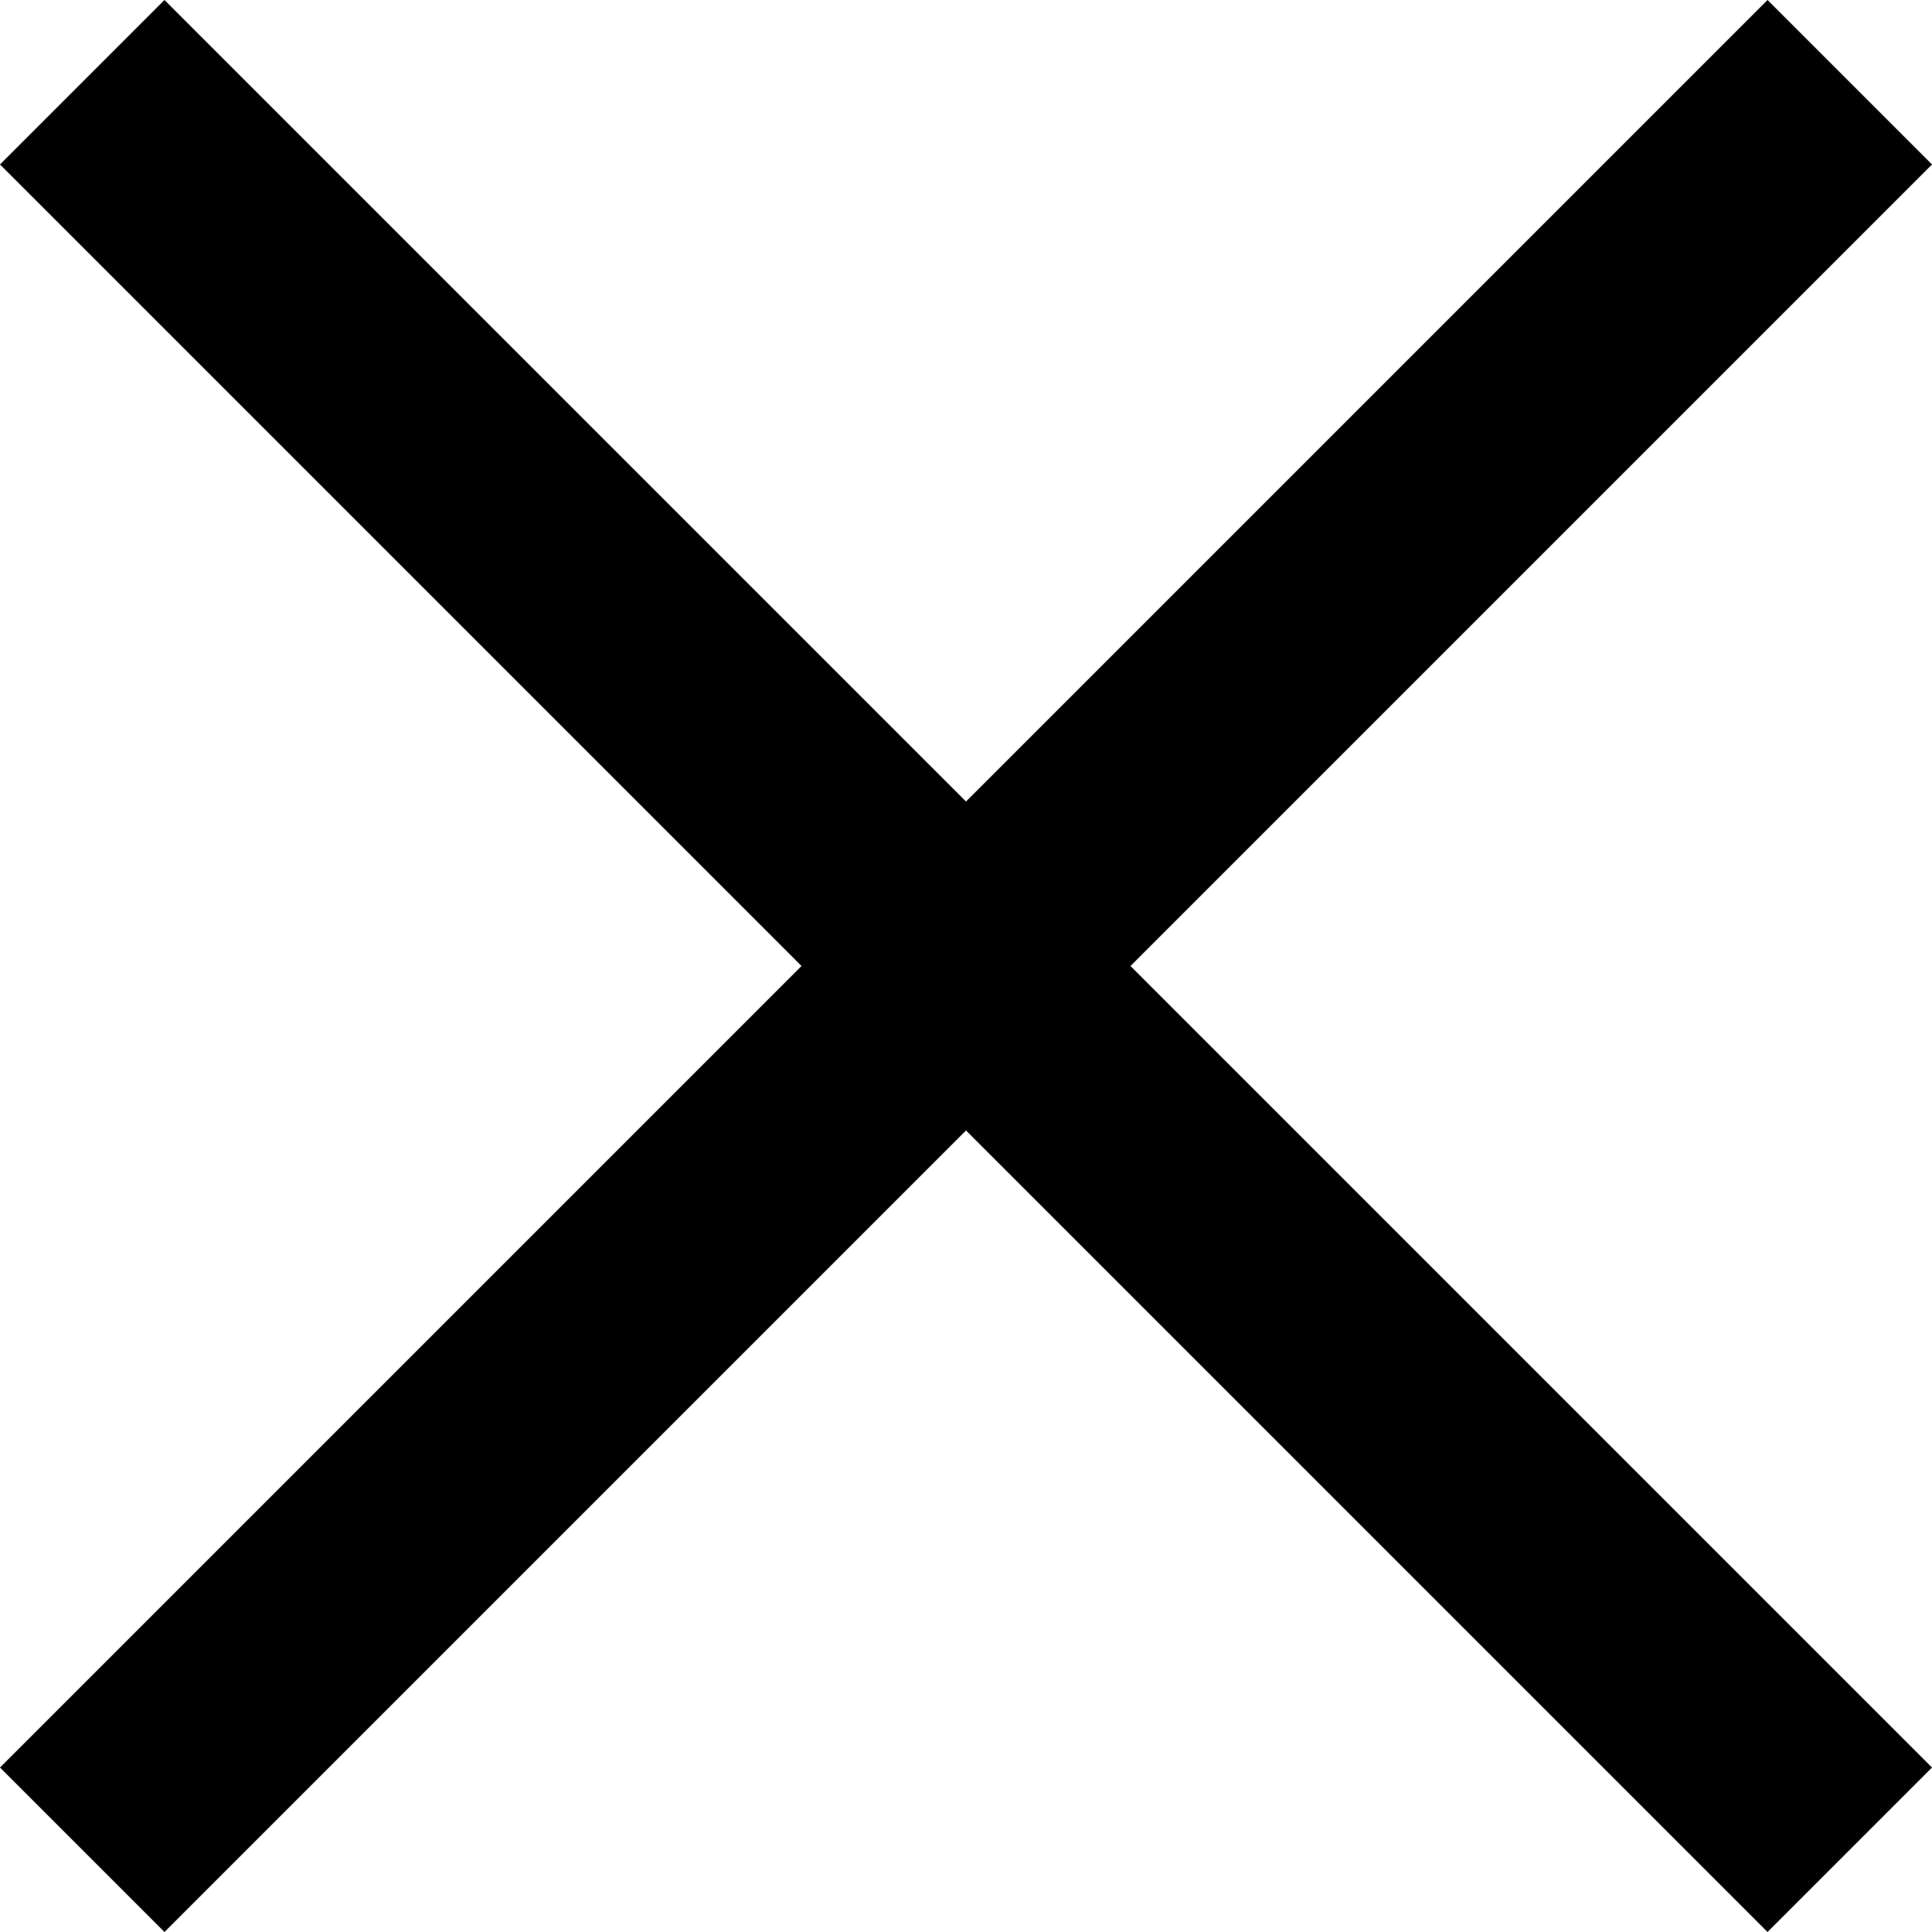
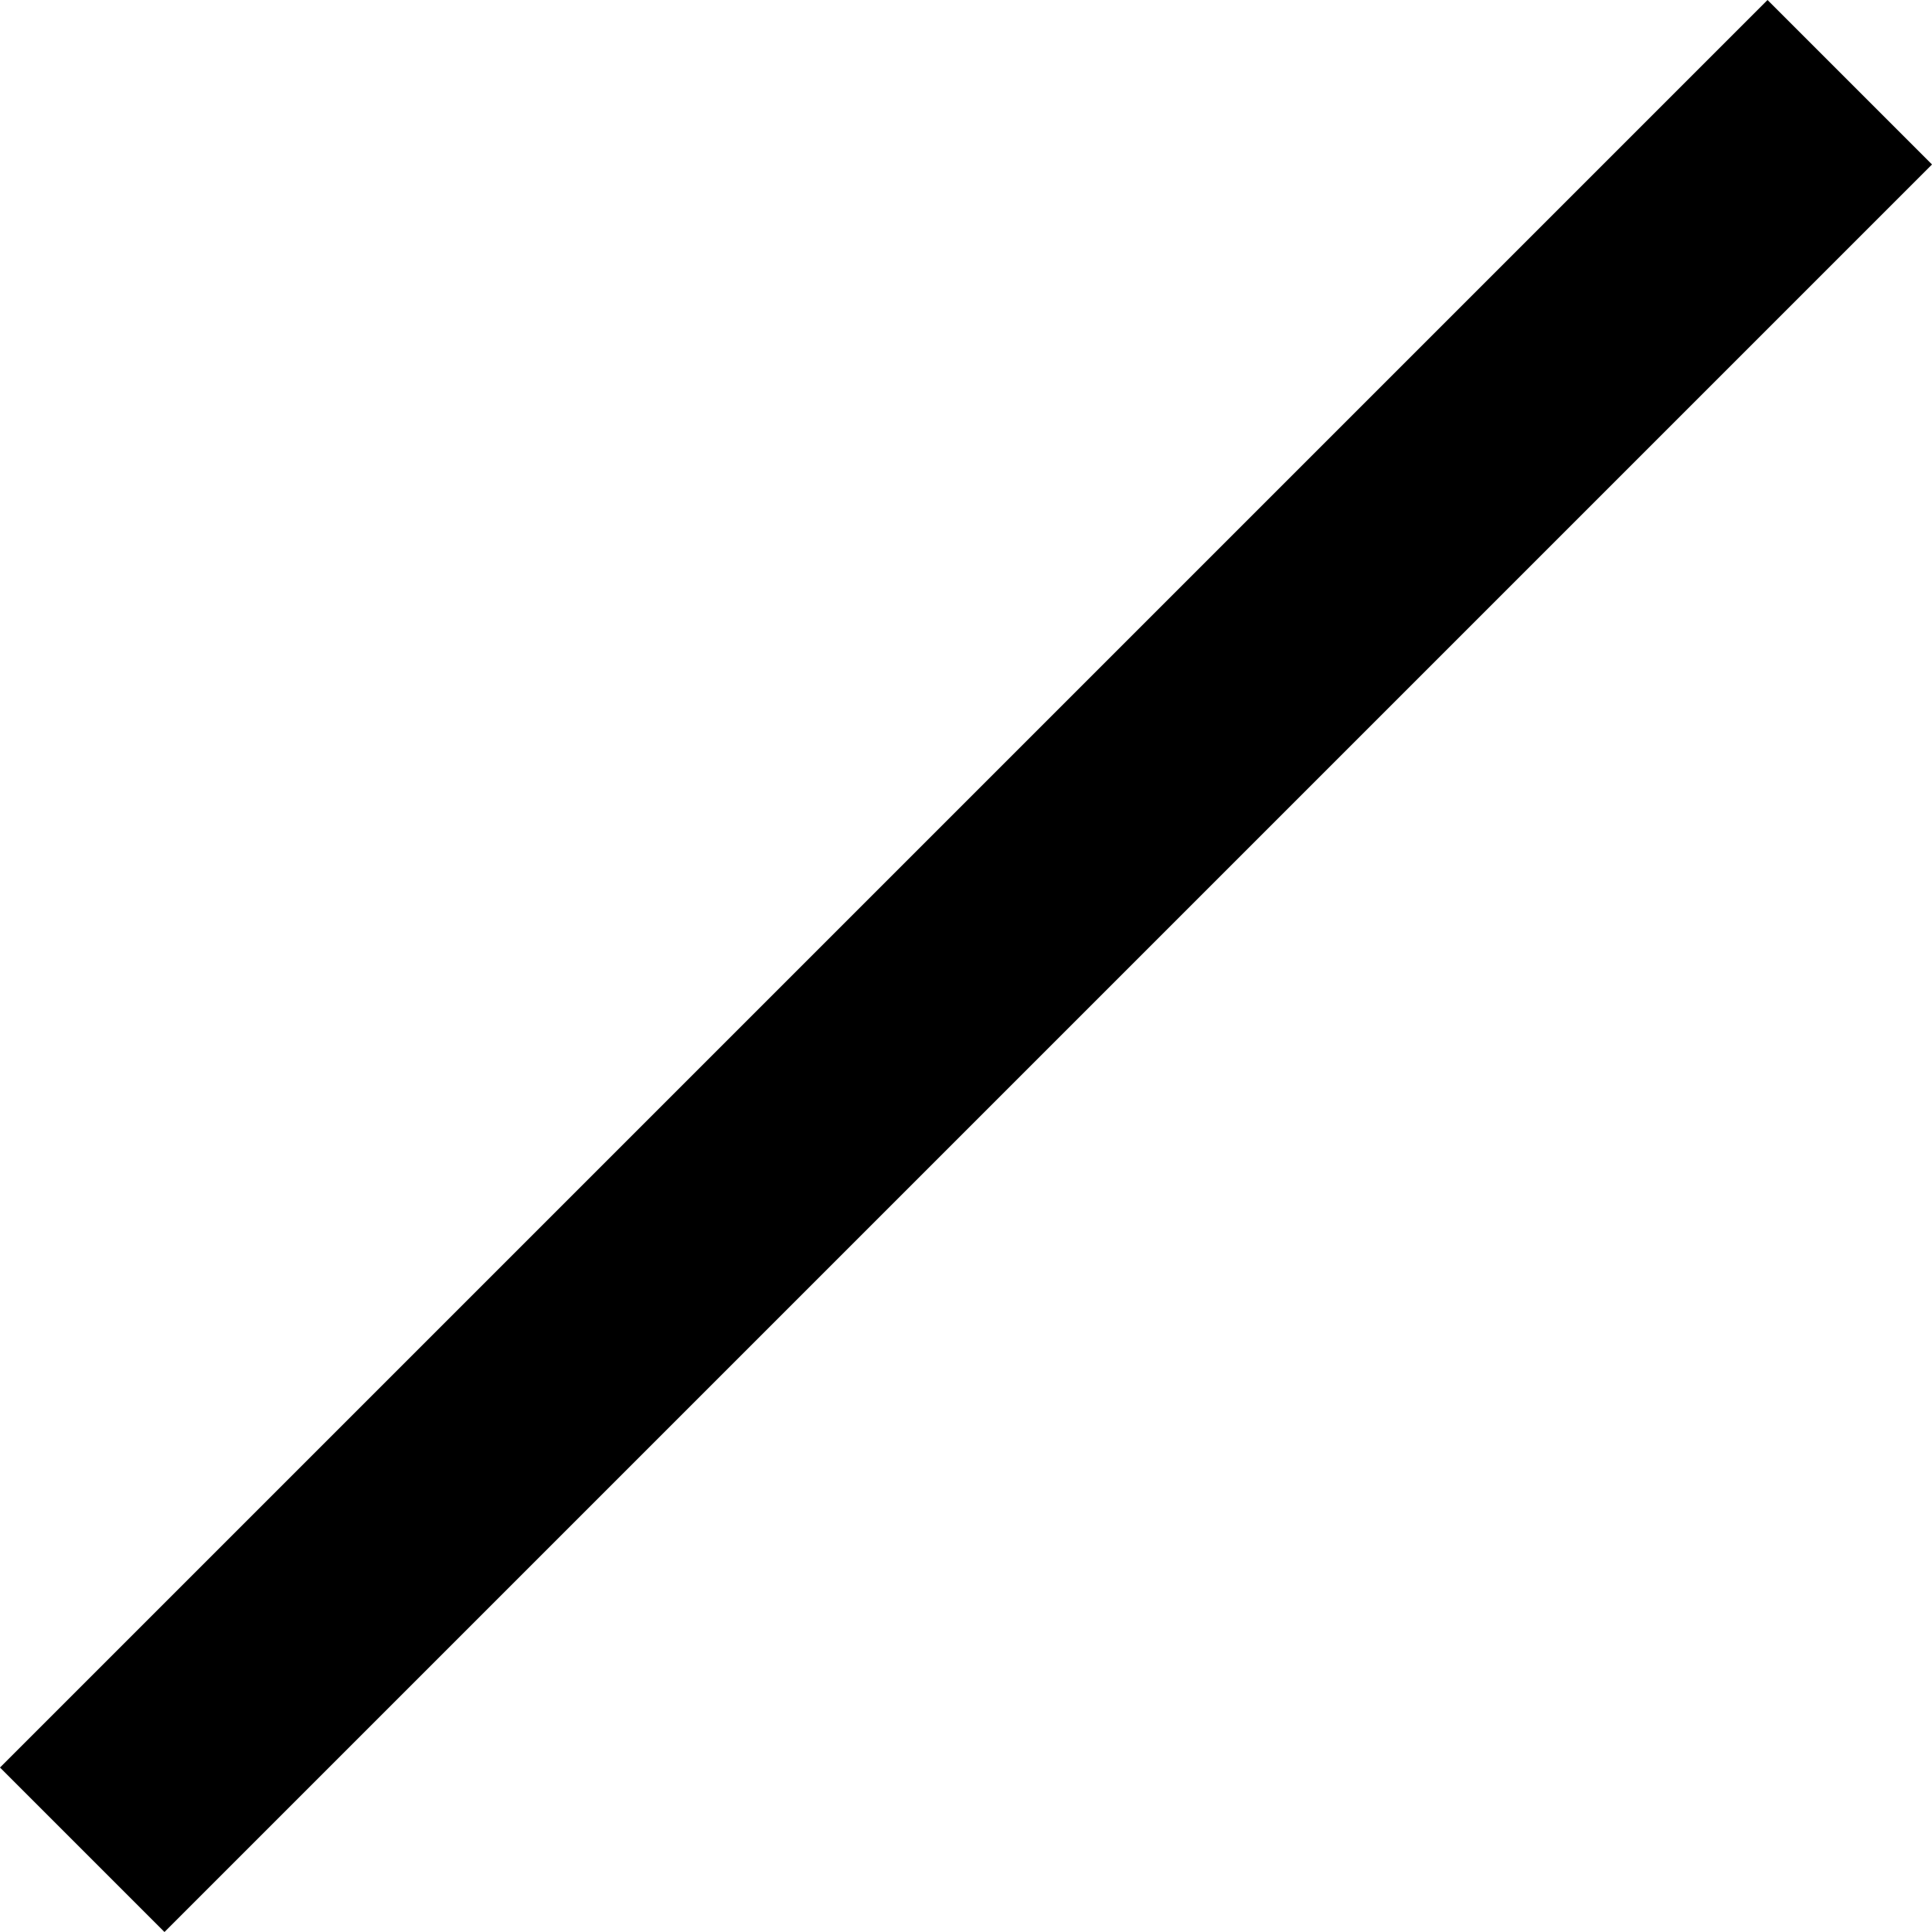
<svg xmlns="http://www.w3.org/2000/svg" width="33.221" height="33.221" viewBox="0 0 33.221 33.221">
  <defs>
    <style>.a{fill:none;stroke:#000;stroke-width:4px;}</style>
  </defs>
  <g transform="translate(-4383.086 690.914)">
    <line class="a" y1="30.393" x2="30.393" transform="translate(4384.5 -689.5)" />
-     <line class="a" x2="30.393" y2="30.393" transform="translate(4384.5 -689.5)" />
  </g>
</svg>